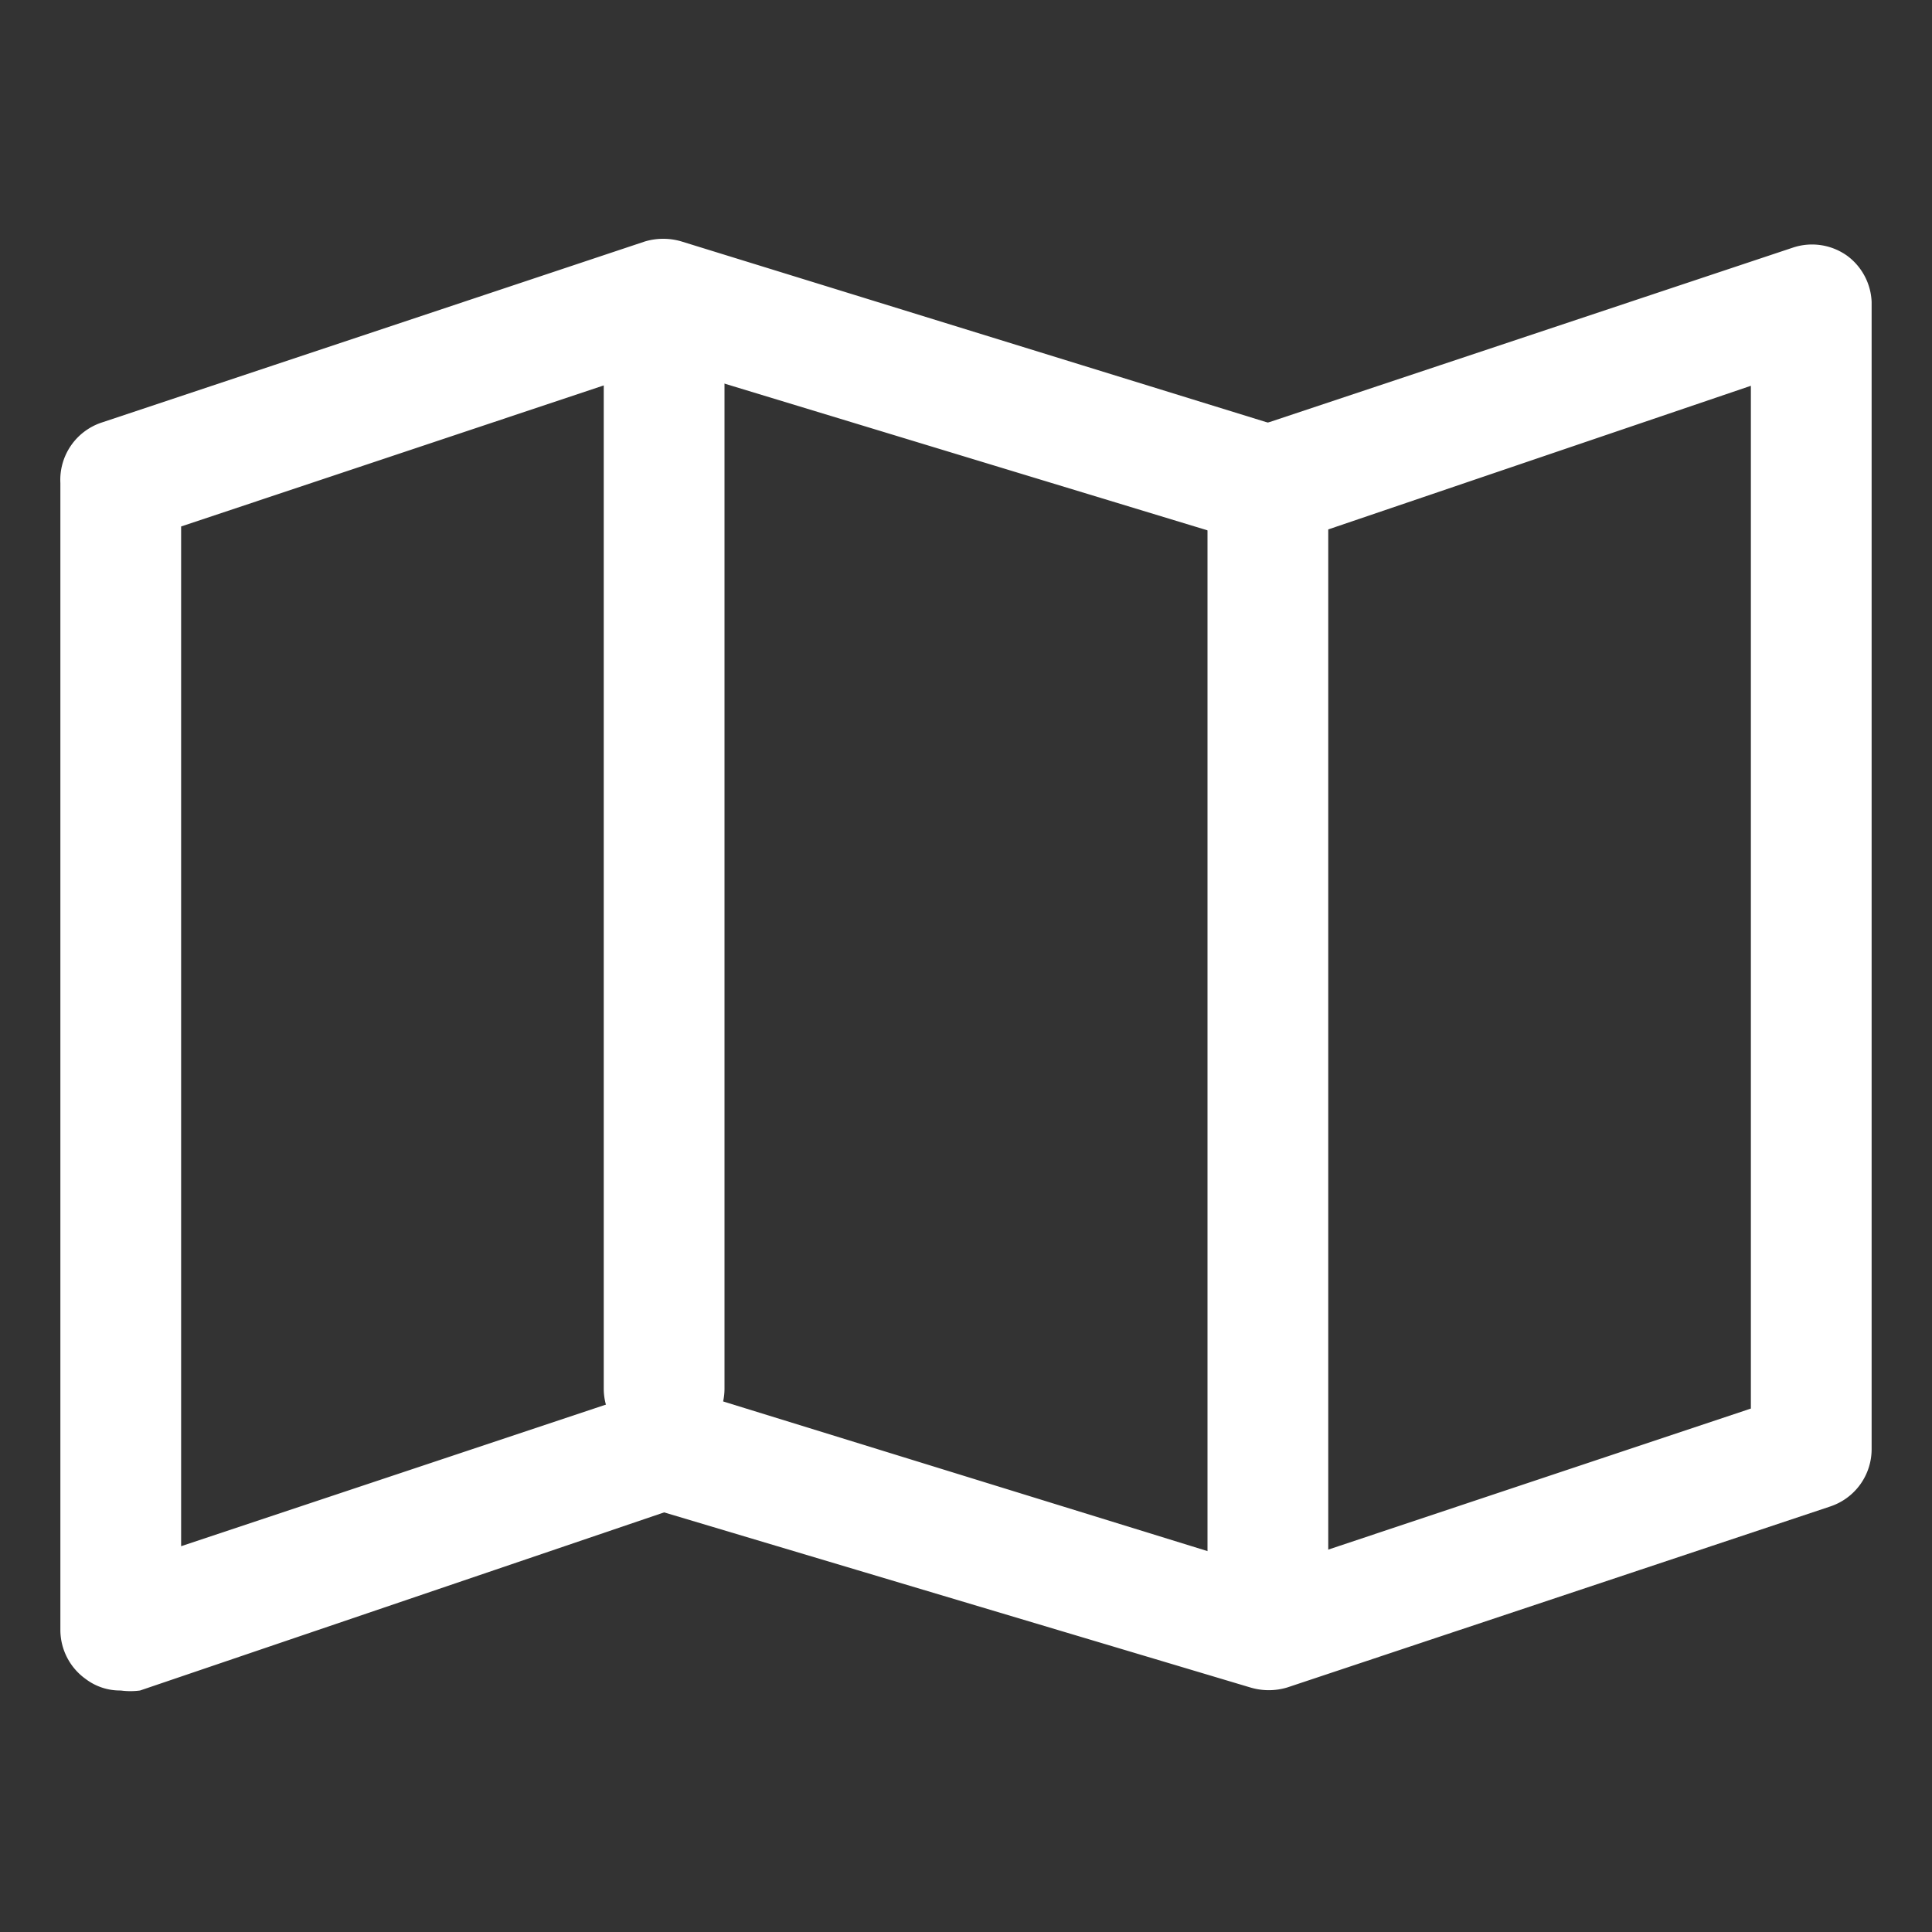
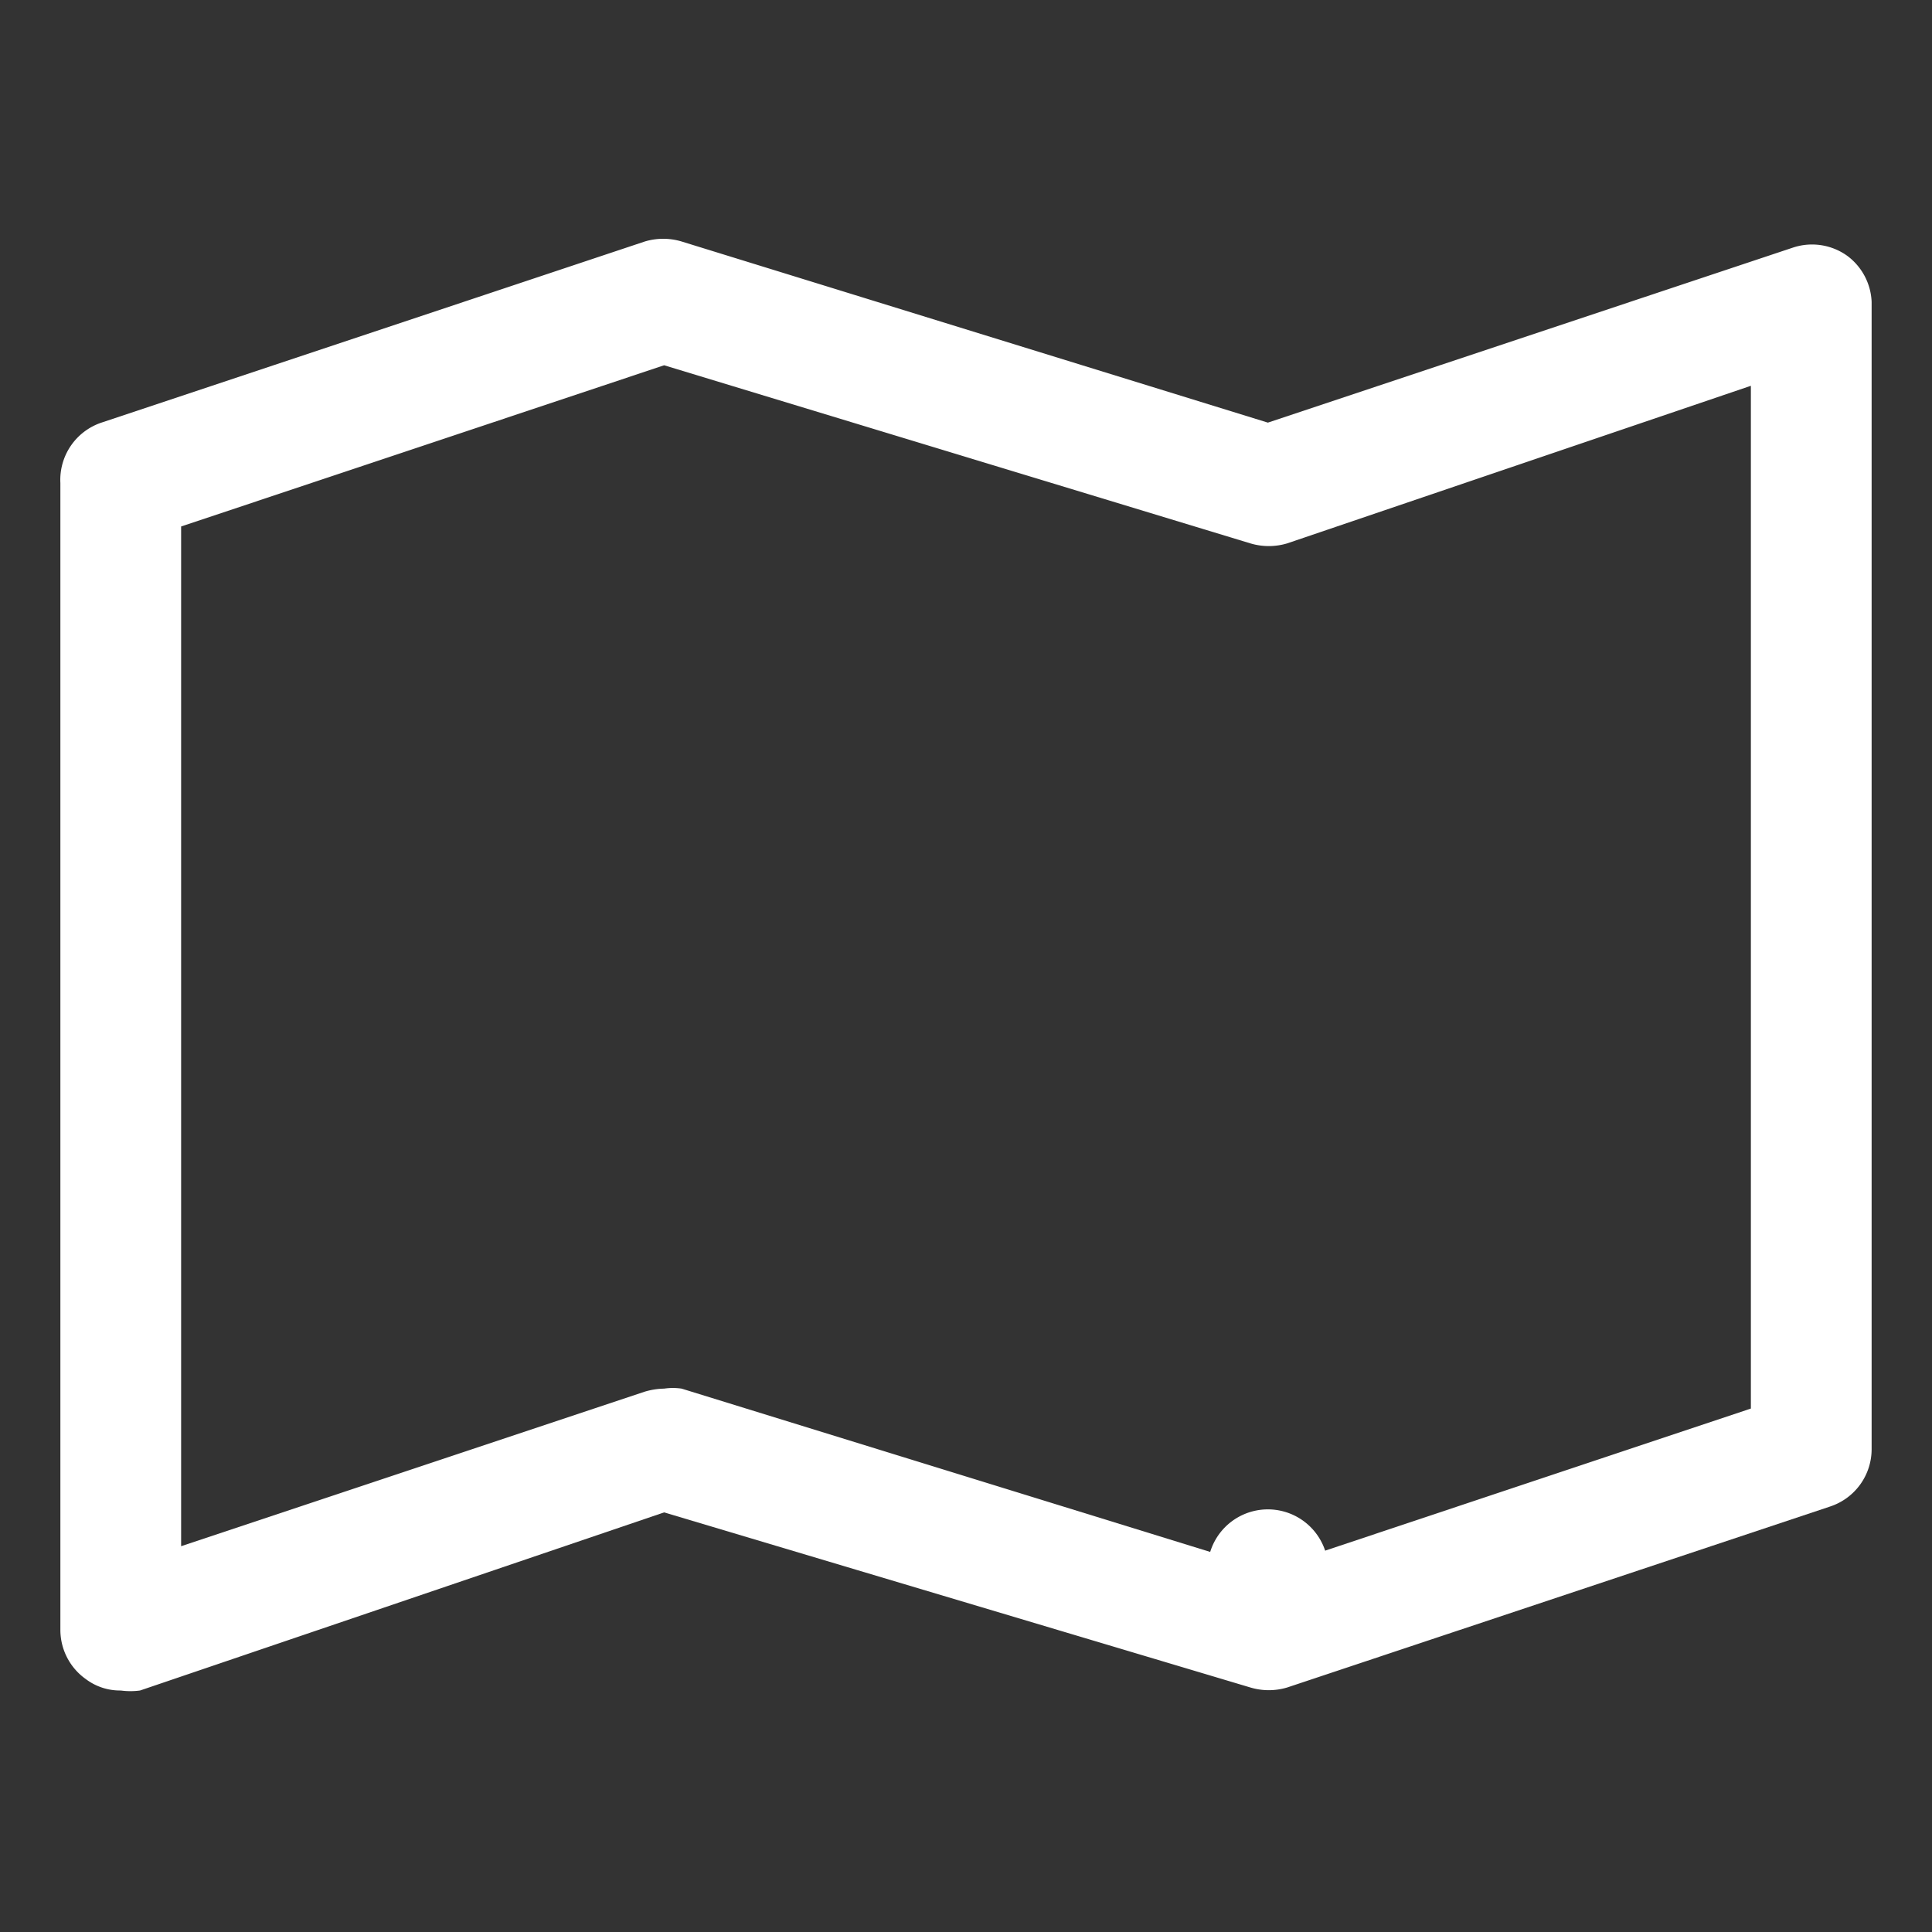
<svg xmlns="http://www.w3.org/2000/svg" viewBox="0 0 32 32">
  <rect x="0" y="0" width="32" height="32" fill="#333333" stroke="none" />
  <defs>
    <style>.cls-1{fill:#FFFFFF;}</style>
  </defs>
  <title />
  <g data-name="Layer 23" id="Layer_23">
    <path class="cls-1" d="M2,28a.94.94,0,0,1-.58-.19A1,1,0,0,1,1,27V8a1,1,0,0,1,.68-1l9-3a1.06,1.06,0,0,1,.61,0L21,7l8.7-2.9a1,1,0,0,1,.9.14A1,1,0,0,1,31,5V24a1,1,0,0,1-.68.95l-9,3a1.06,1.06,0,0,1-.61,0L11,25.05,2.32,28A1.19,1.19,0,0,1,2,28Zm9-5a1,1,0,0,1,.29,0L21,26l8-2.67V6.39L21.32,9a1.06,1.06,0,0,1-.61,0L11,6.05,3,8.72V25.61l7.68-2.56A1.19,1.19,0,0,1,11,23Zm19,1h0Z" />
-     <path class="cls-1" d="M21,27a1,1,0,0,1-1-1V8a1,1,0,0,1,2,0V26A1,1,0,0,1,21,27Z" />
-     <path class="cls-1" d="M11,24a1,1,0,0,1-1-1V5a1,1,0,0,1,2,0V23A1,1,0,0,1,11,24Z" />
+     <path class="cls-1" d="M21,27a1,1,0,0,1-1-1a1,1,0,0,1,2,0V26A1,1,0,0,1,21,27Z" />
  </g>
</svg>